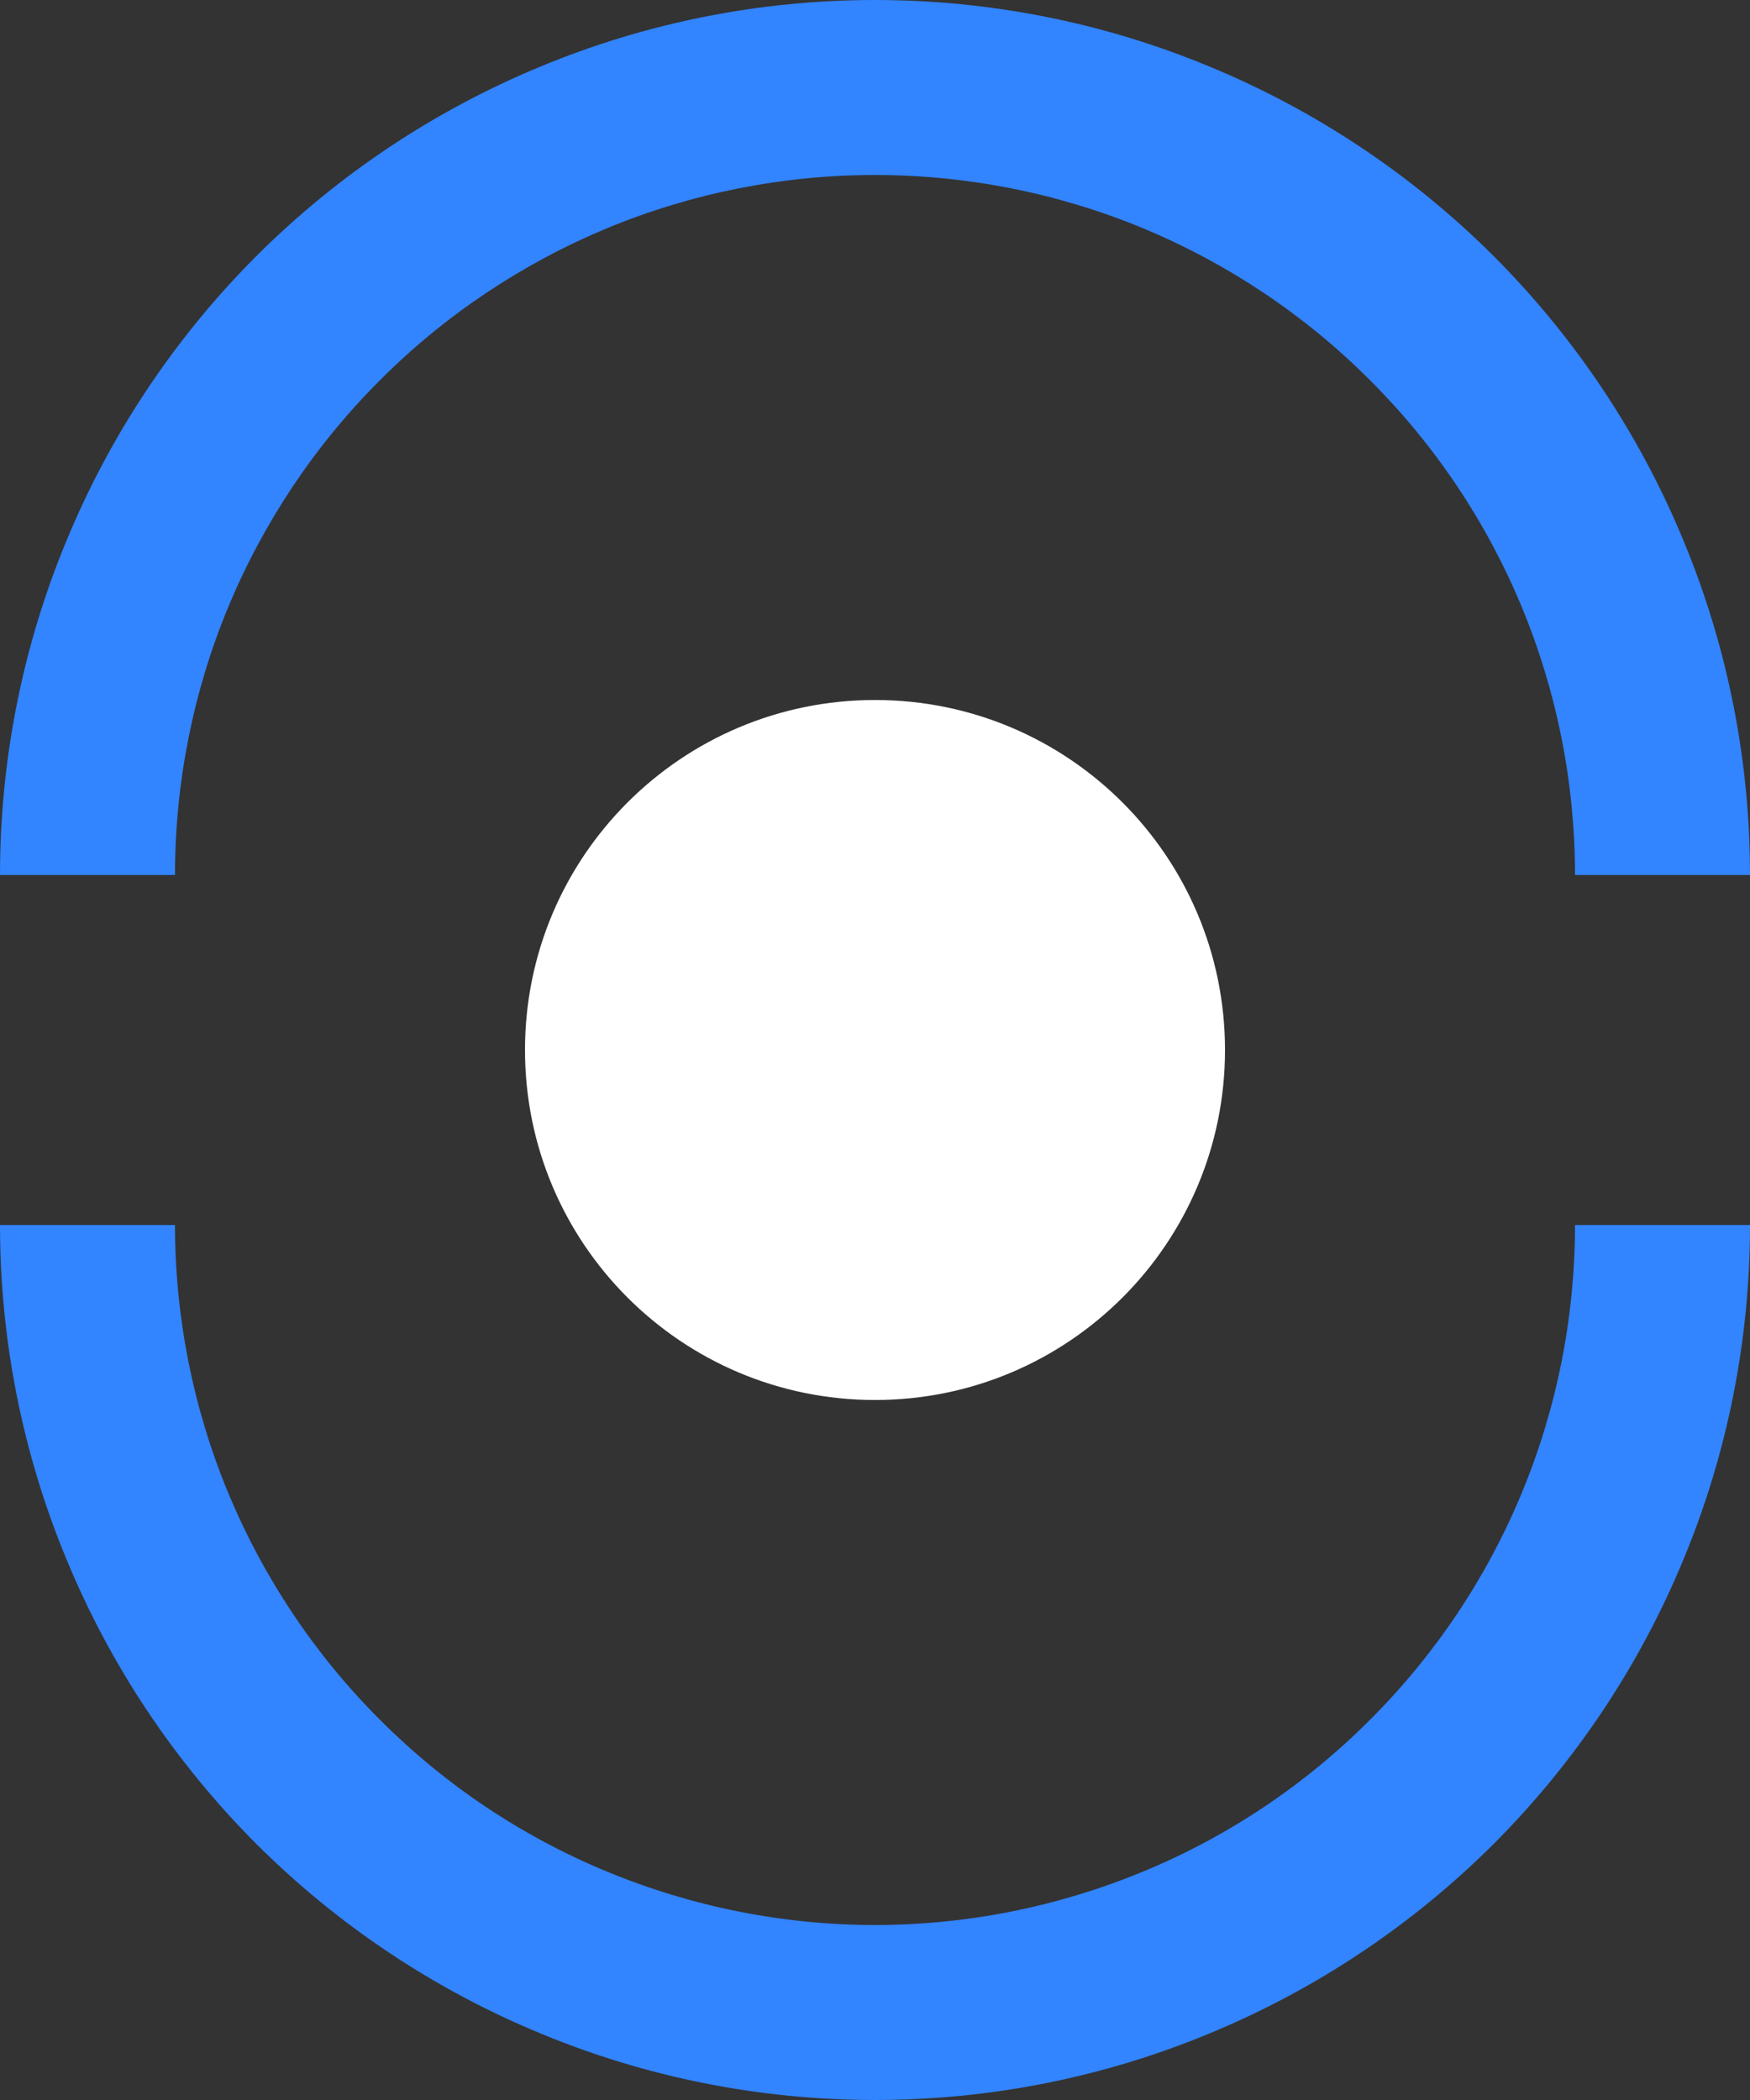
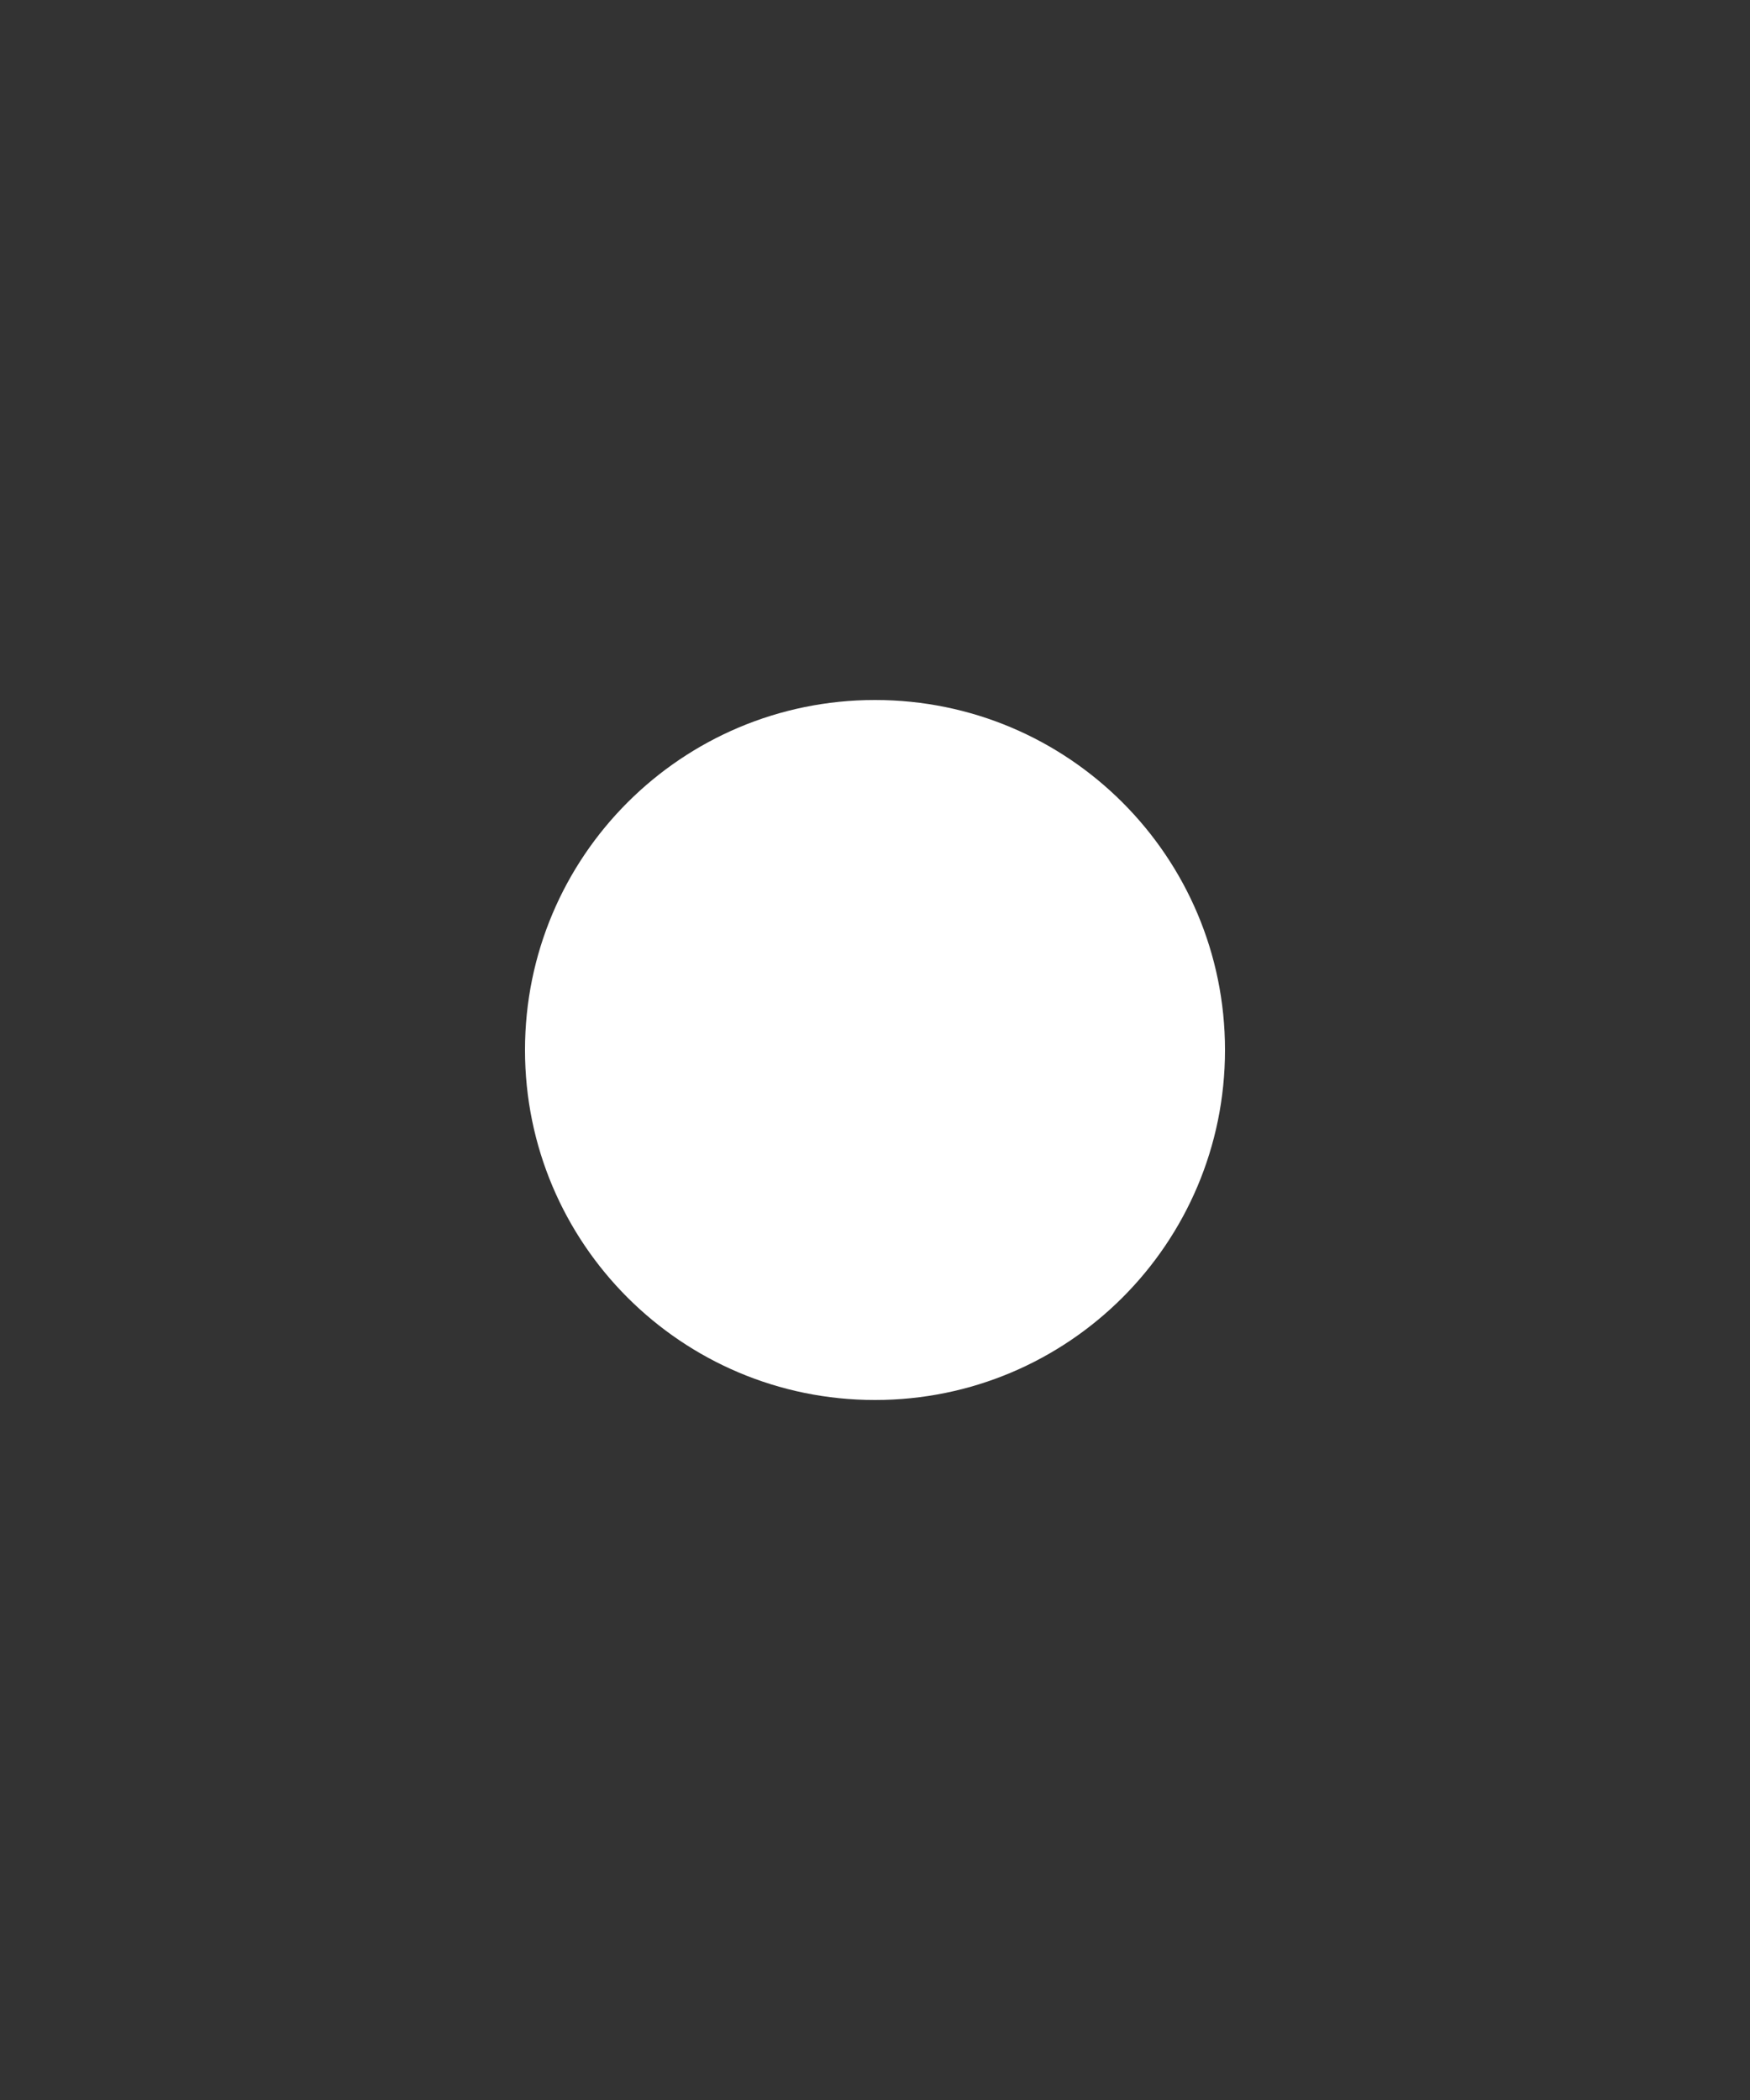
<svg xmlns="http://www.w3.org/2000/svg" viewBox="0 0 10 12" fill="none">
  <rect x="0" y="0" width="10" height="12" fill="#333333" stroke="none" />
-   <path d="M5 1C4.475 1 3.955 1.103 3.469 1.304C2.984 1.506 2.543 1.8 2.172 2.172C1.8 2.543 1.506 2.984 1.304 3.469C1.103 3.955 1 4.475 1 5H0C0 4.343 0.129 3.693 0.381 3.087C0.632 2.48 1 1.929 1.464 1.464C1.929 1 2.48 0.632 3.087 0.381C3.693 0.129 4.343 0 5 0C5.657 0 6.307 0.129 6.913 0.381C7.52 0.632 8.071 1 8.536 1.464C9 1.929 9.368 2.48 9.619 3.087C9.871 3.693 10 4.343 10 5H9C9 4.475 8.897 3.955 8.696 3.469C8.495 2.984 8.2 2.543 7.828 2.172C7.457 1.8 7.016 1.506 6.531 1.304C6.045 1.103 5.525 1 5 1Z" fill="#3284FF" />
  <path d="M7 6C7 7.105 6.105 8 5 8C3.895 8 3 7.105 3 6C3 4.895 3.895 4 5 4C6.105 4 7 4.895 7 6Z" fill="white" />
-   <path d="M3.469 10.695C3.955 10.896 4.475 11 5 11C5.525 11 6.045 10.896 6.531 10.695C7.016 10.495 7.457 10.2 7.828 9.828C8.2 9.457 8.495 9.016 8.696 8.531C8.897 8.045 9 7.525 9 7H10C10 7.657 9.871 8.307 9.619 8.913C9.368 9.52 9 10.071 8.536 10.536C8.071 11 7.52 11.368 6.913 11.619C6.307 11.871 5.657 12 5 12C4.343 12 3.693 11.871 3.087 11.619C2.48 11.368 1.929 11 1.464 10.536C1 10.071 0.632 9.52 0.381 8.913C0.129 8.307 0 7.657 0 7H1C1 7.525 1.103 8.045 1.304 8.531C1.506 9.016 1.8 9.457 2.172 9.828C2.543 10.2 2.984 10.495 3.469 10.695Z" fill="#3284FF" />
</svg>